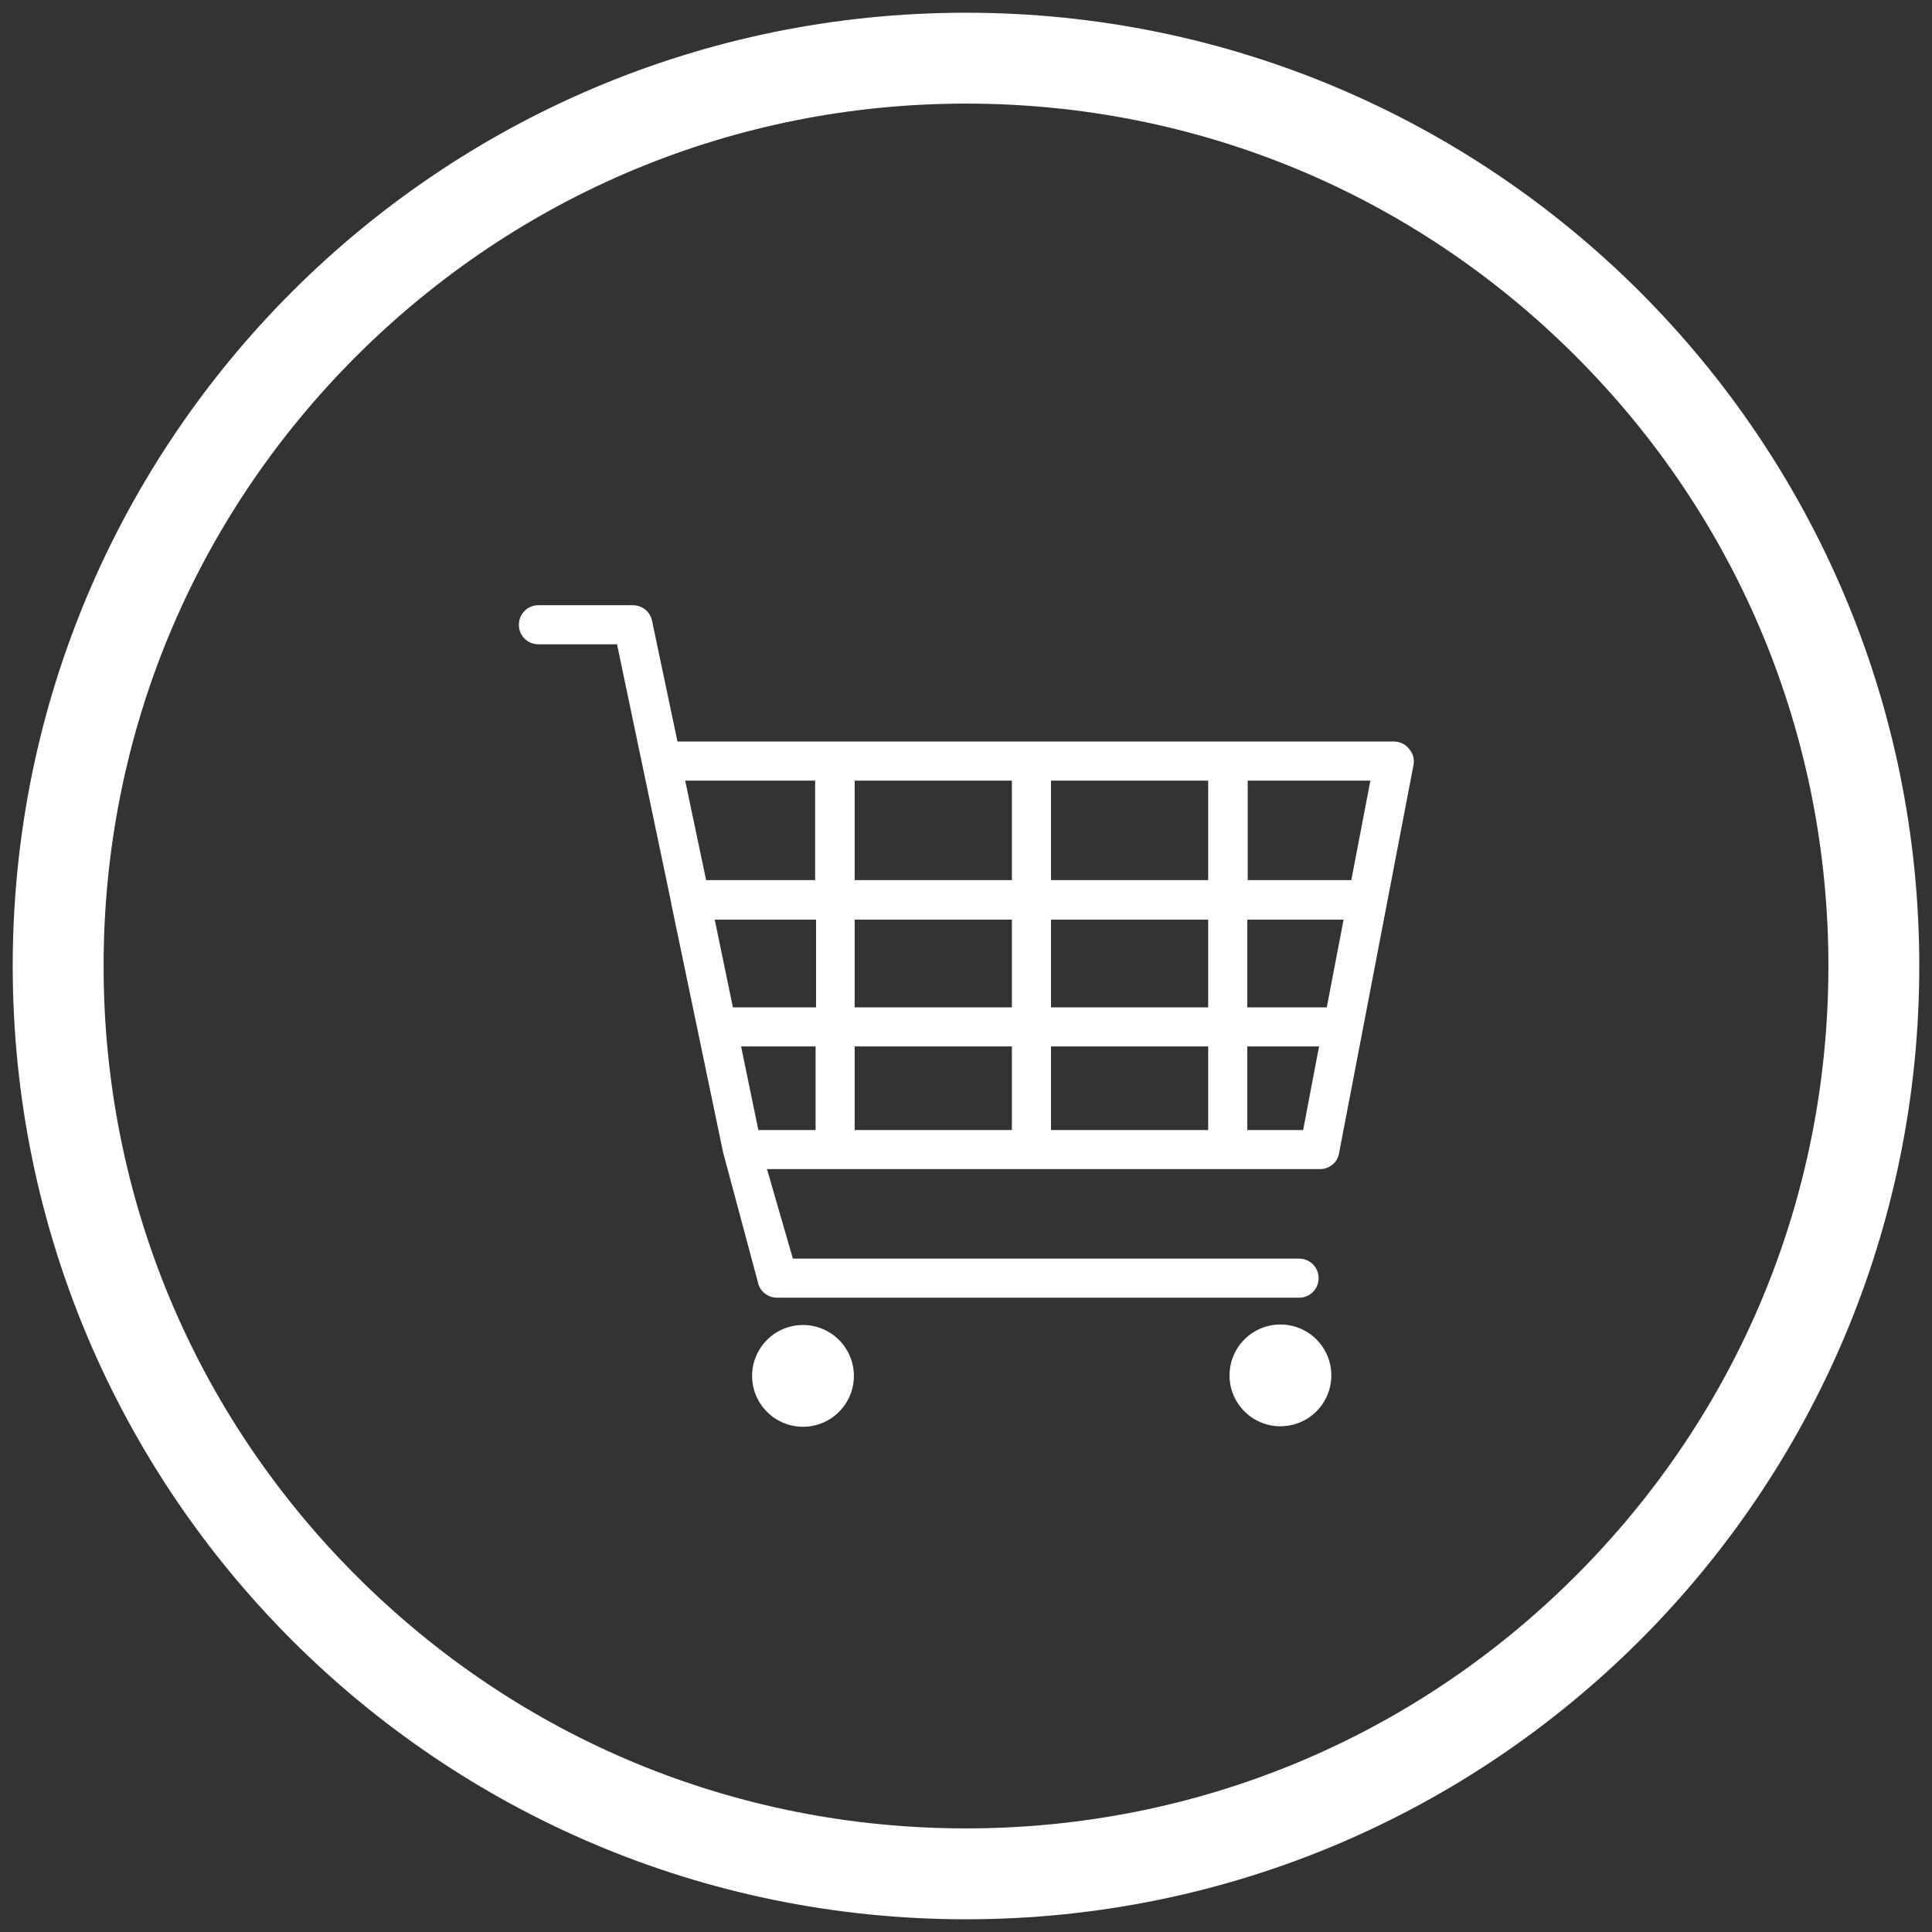
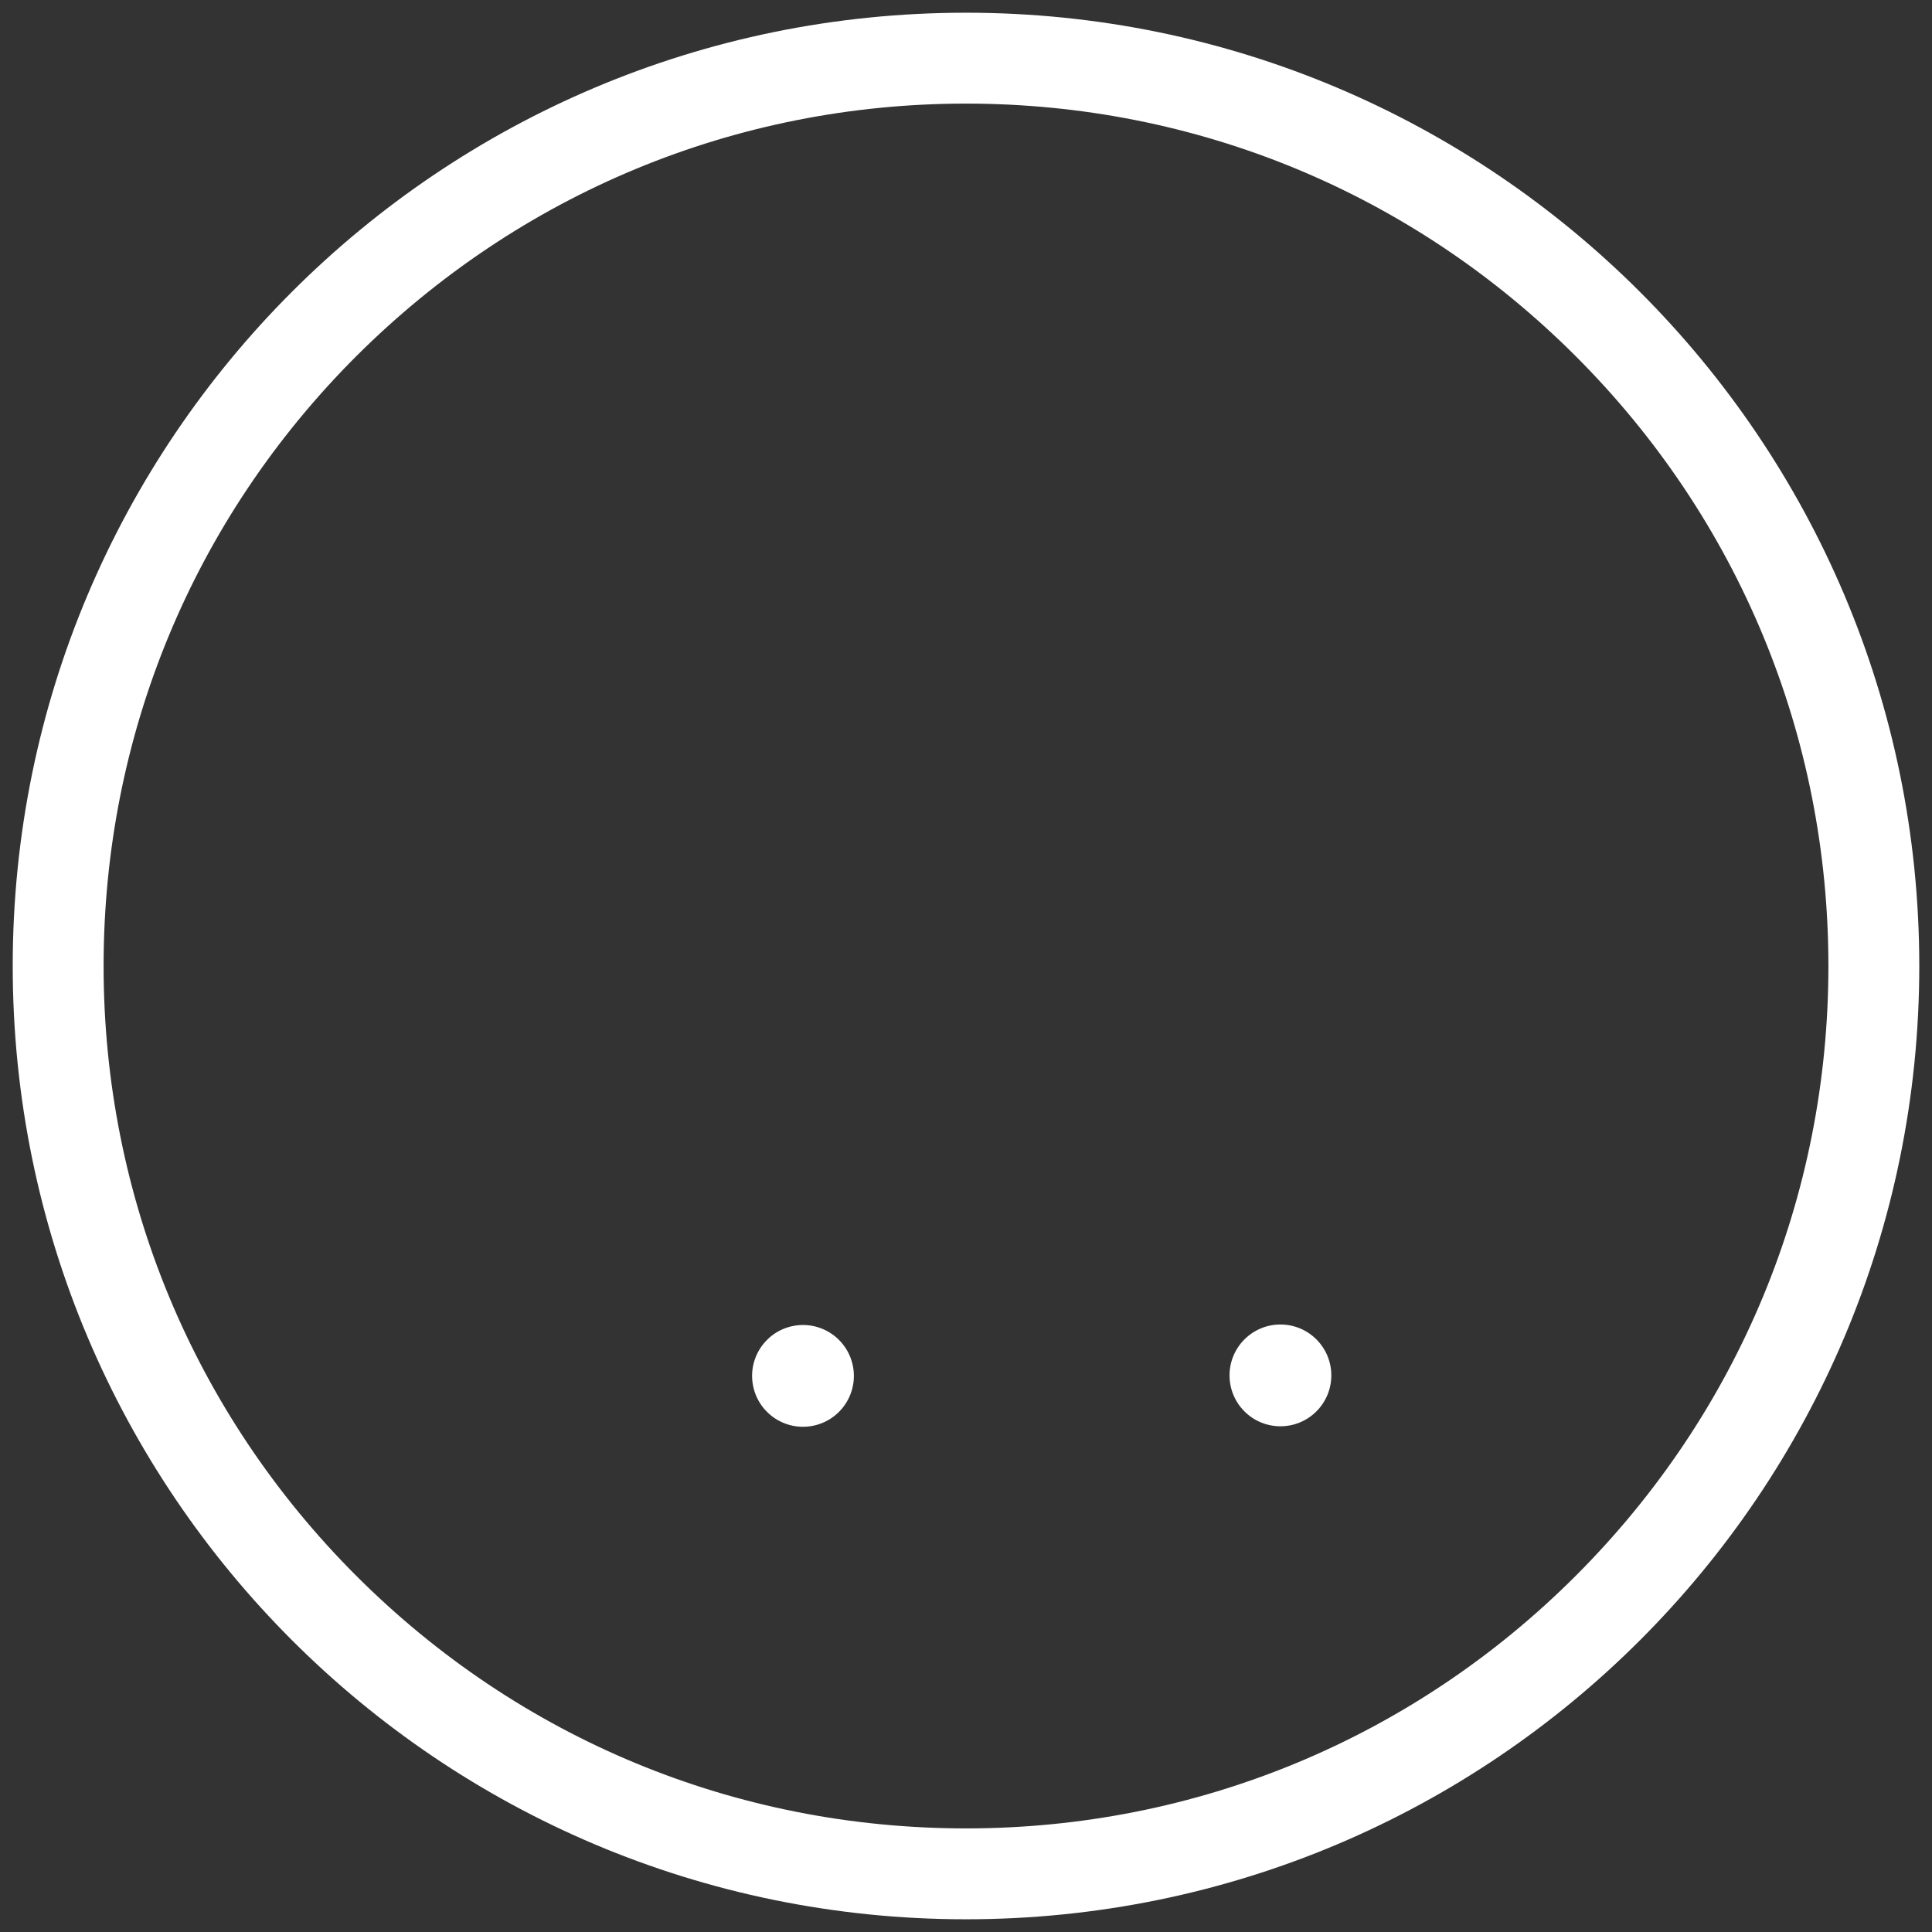
<svg xmlns="http://www.w3.org/2000/svg" version="1.1" id="Ebene_1" x="0px" y="0px" viewBox="0 0 425.2 425.2" style="enable-background:new 0 0 425.2 425.2;" xml:space="preserve">
  <rect x="0" y="0" width="425.2" height="425.2" fill="#333333" stroke="none" />
  <style type="text/css">
	.st0{fill:#FFFFFF;}
</style>
  <g>
    <g>
-       <path class="st0" d="M310.1,164.8c-0.8-1-2-1.6-3.3-1.6H149.1l-5.6-26.6c-0.4-2-2.2-3.4-4.2-3.4h-20.8c-2.4,0-4.3,1.9-4.3,4.3    c0,2.4,1.9,4.3,4.3,4.3h17.3l11.9,56.8c0,0.2,0.1,0.4,0.1,0.6l11.4,54.7c0,0.1,0.1,0.2,0.1,0.3l7.5,28c0.4,2,2.2,3.4,4.2,3.4    h114.9c2.4,0,4.3-1.9,4.3-4.3s-1.9-4.3-4.3-4.3H174.5l-5.7-19.7h121.7c2.1,0,3.9-1.5,4.2-3.5l16.4-85.5    C311.3,167.1,311,165.8,310.1,164.8z M179.5,248.7h-12.6l-3.8-18.4h16.4L179.5,248.7L179.5,248.7z M179.5,221.7h-18.2l-4-19.3    h22.3v19.3H179.5z M179.5,193.7h-24.1l-4.6-21.9h28.6v21.9H179.5z M222.7,248.7h-34.6v-18.4h34.6L222.7,248.7L222.7,248.7z     M222.7,221.7h-34.6v-19.3h34.6L222.7,221.7L222.7,221.7z M222.7,193.7h-34.6v-21.9h34.6L222.7,193.7L222.7,193.7z M265.9,248.7    h-34.6v-18.4h34.6V248.7z M265.9,221.7h-34.6v-19.3h34.6V221.7z M265.9,193.7h-34.6v-21.9h34.6V193.7z M286.8,248.7h-12.3v-18.4    h15.8L286.8,248.7z M292,221.7h-17.5v-19.3h21.2L292,221.7z M297.4,193.7h-22.8v-21.9h27L297.4,193.7z" />
-     </g>
+       </g>
    <g>
      <ellipse class="st0" cx="281.8" cy="302.7" rx="11.2" ry="11.2" />
    </g>
    <g>
      <ellipse transform="matrix(0.987 -0.16 0.16 0.987 -46.225 32.234)" class="st0" cx="176.8" cy="302.8" rx="11.2" ry="11.2" />
    </g>
  </g>
  <g>
    <path class="st0" d="M212.6,22.8c50.7,0,98.3,19.7,134.2,55.6c35.8,35.8,55.6,83.5,55.6,134.2s-19.7,98.3-55.6,134.2   c-35.8,35.8-83.5,55.6-134.2,55.6s-98.3-19.7-134.2-55.6C42.6,311,22.8,263.3,22.8,212.6s19.7-98.3,55.6-134.2   C114.3,42.6,161.9,22.8,212.6,22.8 M212.6,2.8C96.7,2.8,2.8,96.7,2.8,212.6s93.9,209.8,209.8,209.8s209.8-93.9,209.8-209.8   S328.4,2.8,212.6,2.8L212.6,2.8z" />
  </g>
</svg>